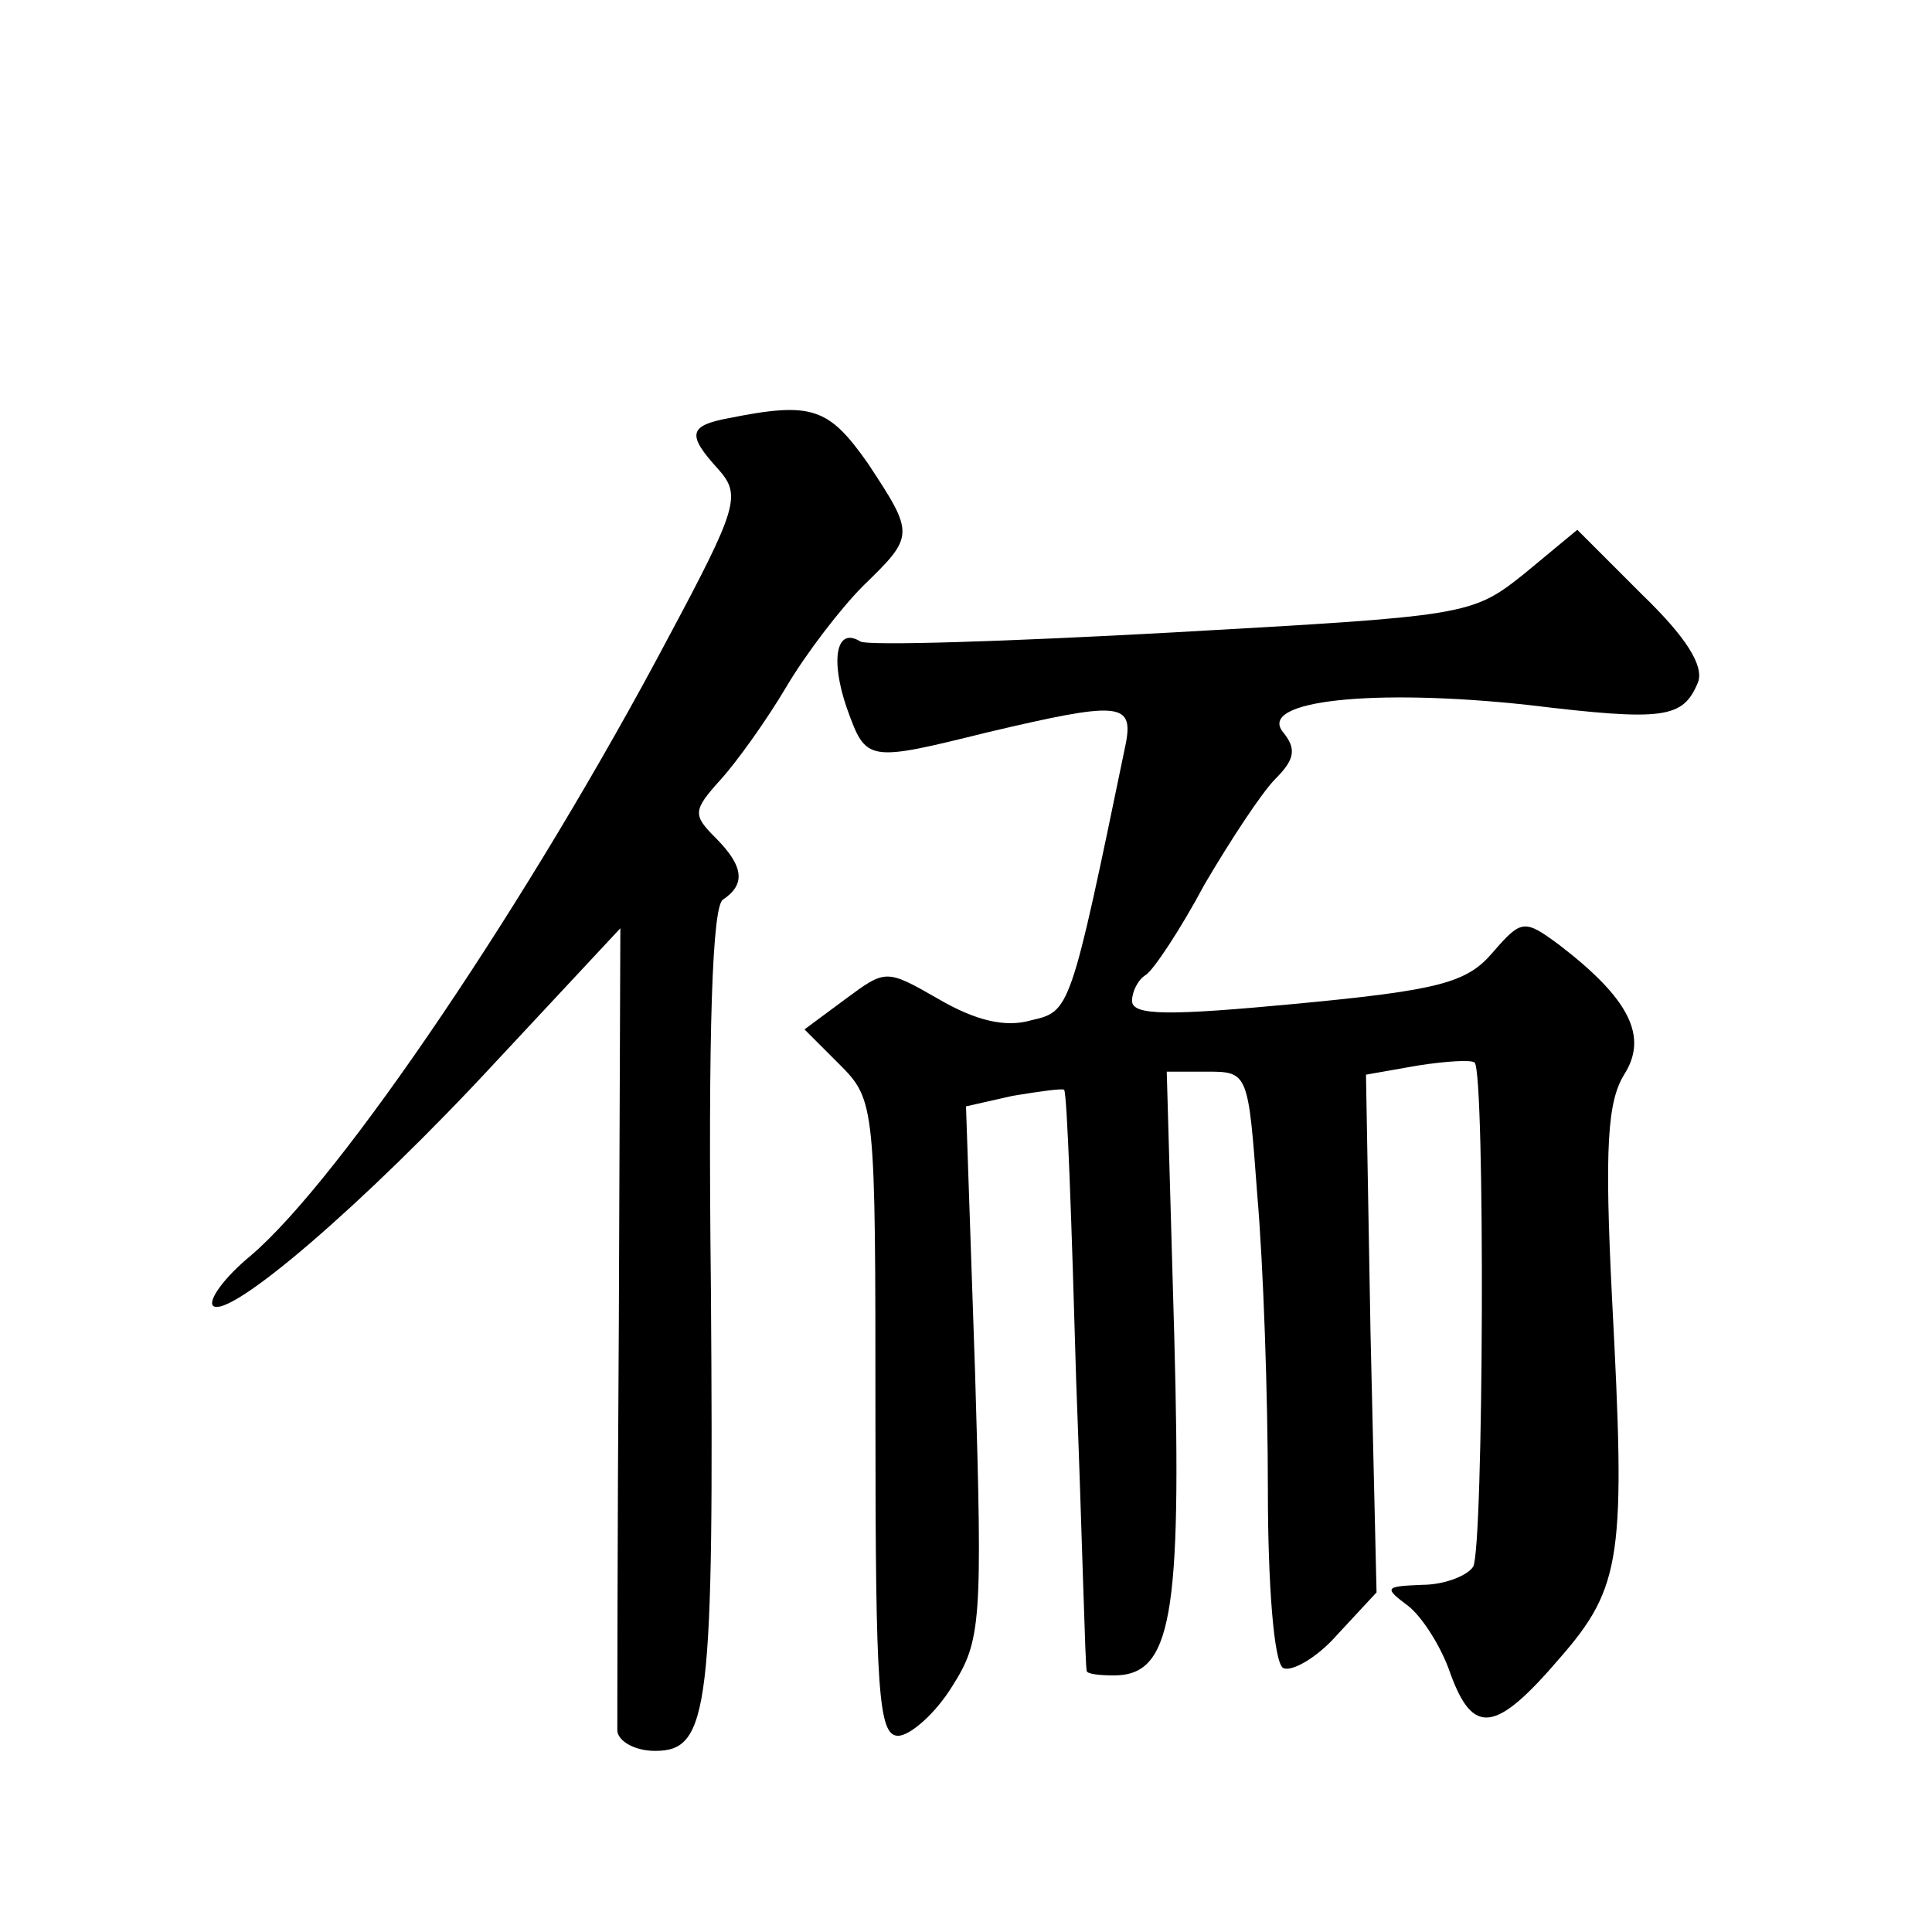
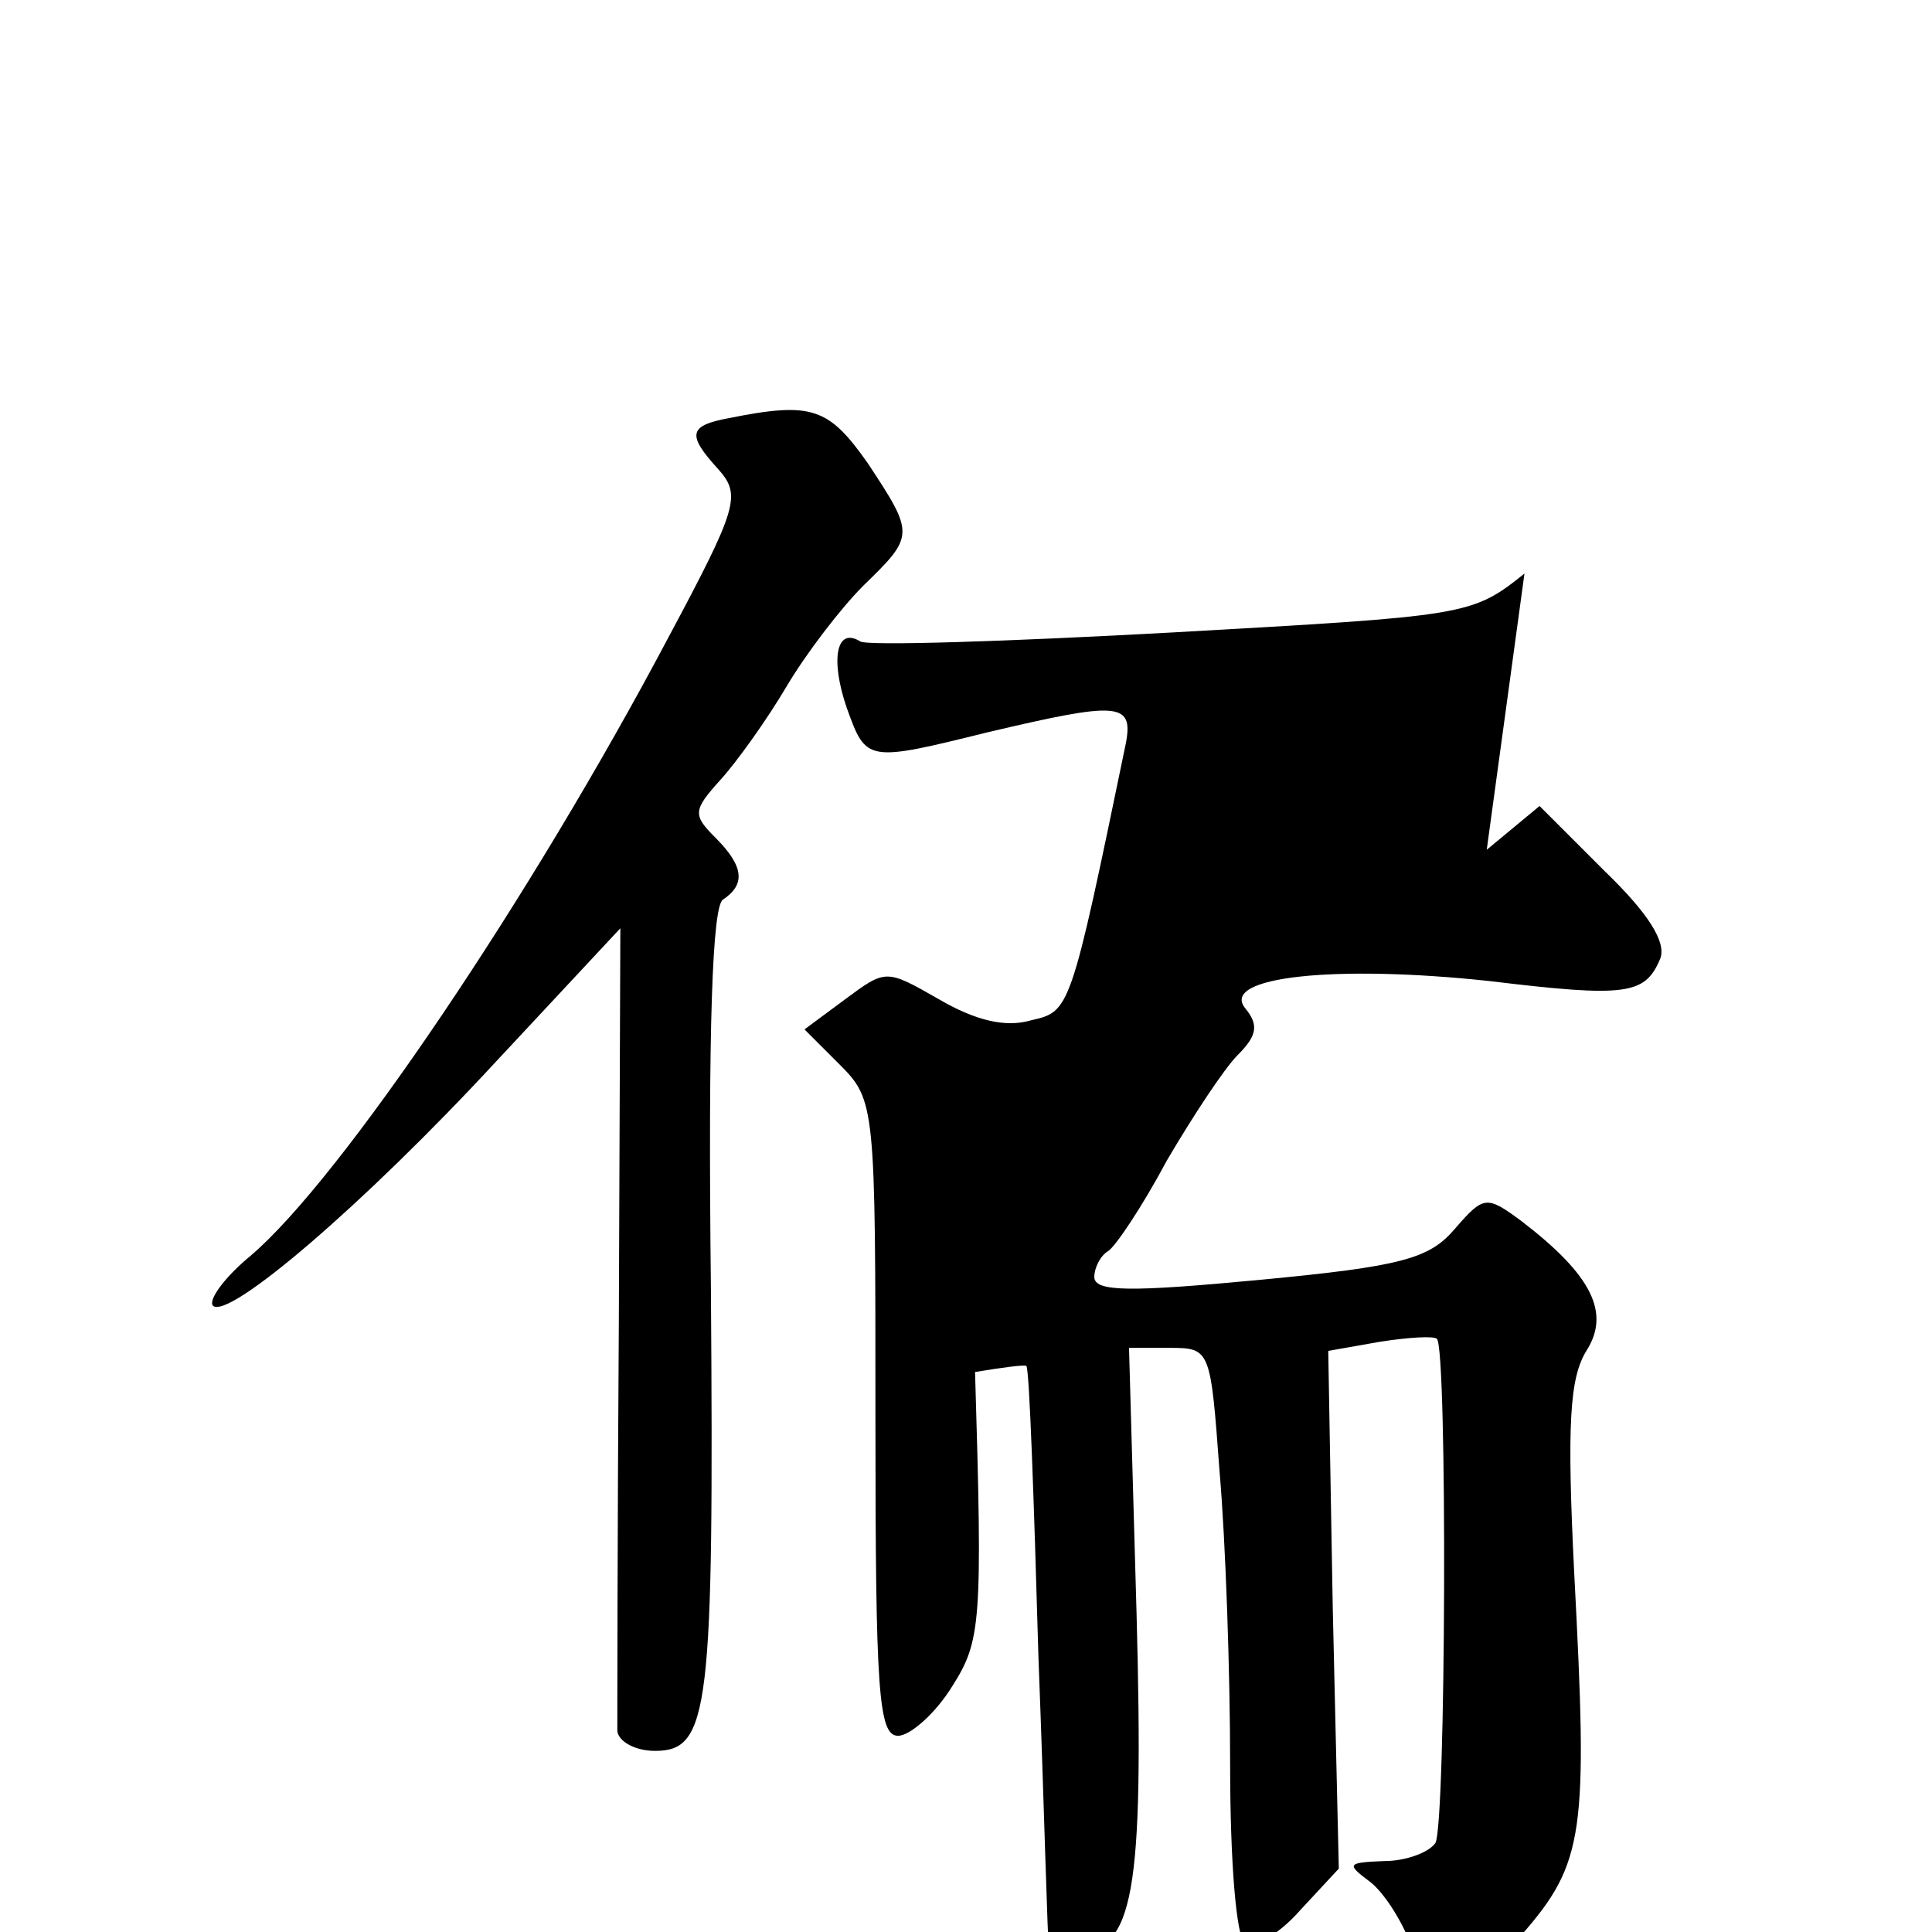
<svg xmlns="http://www.w3.org/2000/svg" version="1.0" width="128pt" height="128pt" viewBox="0 0 128 128" preserveAspectRatio="xMidYMid meet">
  <g transform="translate(0,128) scale(0.1,-0.1)" fill="#0" stroke="none">
-     <path d="M483 1003 c-27 -5 -28 -11 -7 -34 15 -17 13 -25 -33 -111 -91 -172 -217 -359 -277 -410 -17 -14 -28 -29 -25 -33 10 -10 100 67 187 161 l83 89 -1 -260 c-1 -143 -1 -266 -1 -272 1 -7 12 -13 25 -13 36 0 39 27 37 306 -2 174 1 254 8 258 15 10 14 22 -5 41 -15 15 -15 18 3 38 11 12 31 40 44 62 13 22 36 52 51 67 34 33 34 34 3 81 -26 37 -37 41 -92 30z M1010 900 c-35 -28 -38 -28 -233 -39 -109 -6 -202 -9 -207 -6 -16 10 -20 -12 -9 -44 13 -36 13 -36 94 -16 85 20 96 20 91 -7 -37 -179 -37 -178 -63 -184 -17 -5 -37 0 -61 14 -35 20 -35 20 -62 0 l-27 -20 23 -23 c24 -24 24 -27 24 -235 0 -181 2 -210 15 -210 8 0 25 15 36 33 19 30 20 42 15 208 l-6 176 31 7 c18 3 33 5 34 4 2 -2 5 -88 8 -193 4 -104 6 -191 7 -192 0 -2 8 -3 18 -3 38 0 45 38 40 224 l-5 176 27 0 c27 0 27 -1 33 -82 4 -46 7 -133 7 -195 0 -63 4 -114 10 -118 5 -3 22 6 36 22 l26 28 -4 172 -3 171 34 6 c19 3 36 4 38 2 7 -7 6 -322 -1 -334 -4 -6 -19 -12 -34 -12 -25 -1 -25 -2 -9 -14 9 -7 22 -27 28 -45 15 -41 30 -39 72 10 42 48 44 68 35 239 -5 100 -3 130 8 148 16 25 4 50 -43 86 -23 17 -25 17 -44 -5 -17 -20 -35 -25 -130 -34 -85 -8 -109 -8 -109 2 0 6 4 14 9 17 5 3 23 30 39 60 17 29 38 61 47 70 13 13 14 20 5 31 -17 21 60 29 162 18 91 -11 103 -9 113 15 4 11 -8 30 -37 58 l-43 43 -35 -29z" />
+     <path d="M483 1003 c-27 -5 -28 -11 -7 -34 15 -17 13 -25 -33 -111 -91 -172 -217 -359 -277 -410 -17 -14 -28 -29 -25 -33 10 -10 100 67 187 161 l83 89 -1 -260 c-1 -143 -1 -266 -1 -272 1 -7 12 -13 25 -13 36 0 39 27 37 306 -2 174 1 254 8 258 15 10 14 22 -5 41 -15 15 -15 18 3 38 11 12 31 40 44 62 13 22 36 52 51 67 34 33 34 34 3 81 -26 37 -37 41 -92 30z M1010 900 c-35 -28 -38 -28 -233 -39 -109 -6 -202 -9 -207 -6 -16 10 -20 -12 -9 -44 13 -36 13 -36 94 -16 85 20 96 20 91 -7 -37 -179 -37 -178 -63 -184 -17 -5 -37 0 -61 14 -35 20 -35 20 -62 0 l-27 -20 23 -23 c24 -24 24 -27 24 -235 0 -181 2 -210 15 -210 8 0 25 15 36 33 19 30 20 42 15 208 c18 3 33 5 34 4 2 -2 5 -88 8 -193 4 -104 6 -191 7 -192 0 -2 8 -3 18 -3 38 0 45 38 40 224 l-5 176 27 0 c27 0 27 -1 33 -82 4 -46 7 -133 7 -195 0 -63 4 -114 10 -118 5 -3 22 6 36 22 l26 28 -4 172 -3 171 34 6 c19 3 36 4 38 2 7 -7 6 -322 -1 -334 -4 -6 -19 -12 -34 -12 -25 -1 -25 -2 -9 -14 9 -7 22 -27 28 -45 15 -41 30 -39 72 10 42 48 44 68 35 239 -5 100 -3 130 8 148 16 25 4 50 -43 86 -23 17 -25 17 -44 -5 -17 -20 -35 -25 -130 -34 -85 -8 -109 -8 -109 2 0 6 4 14 9 17 5 3 23 30 39 60 17 29 38 61 47 70 13 13 14 20 5 31 -17 21 60 29 162 18 91 -11 103 -9 113 15 4 11 -8 30 -37 58 l-43 43 -35 -29z" />
  </g>
</svg>